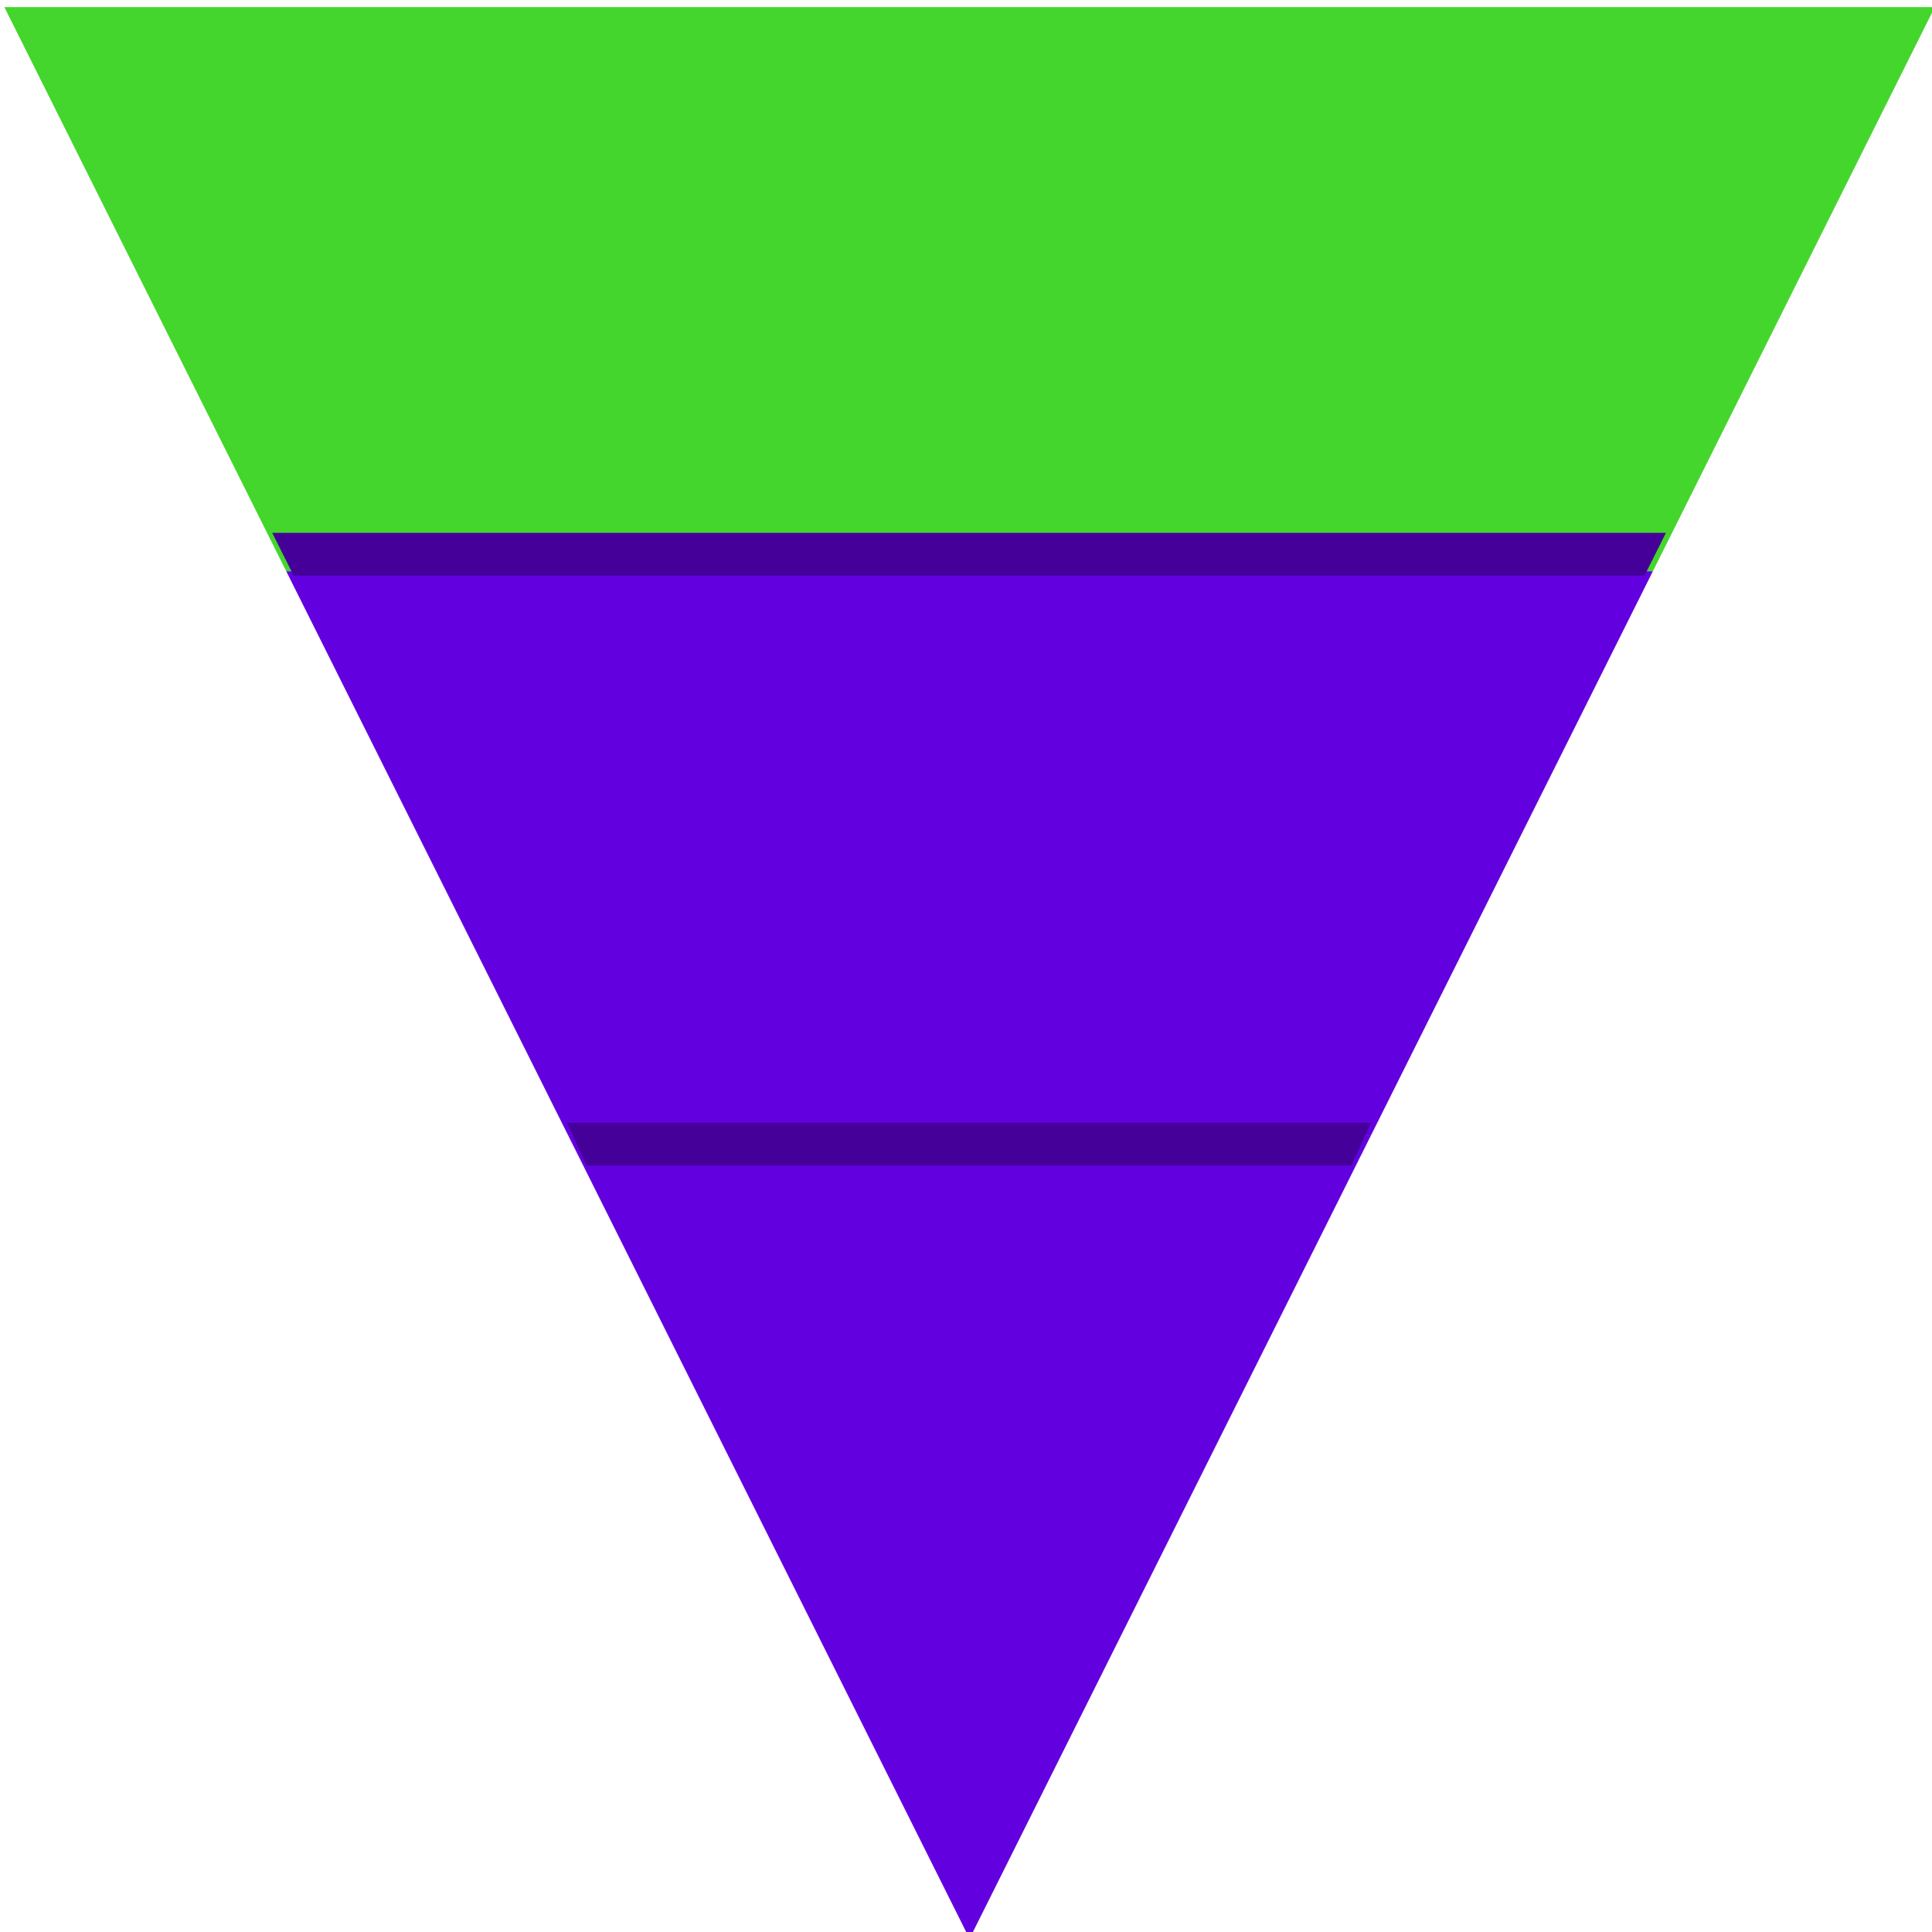
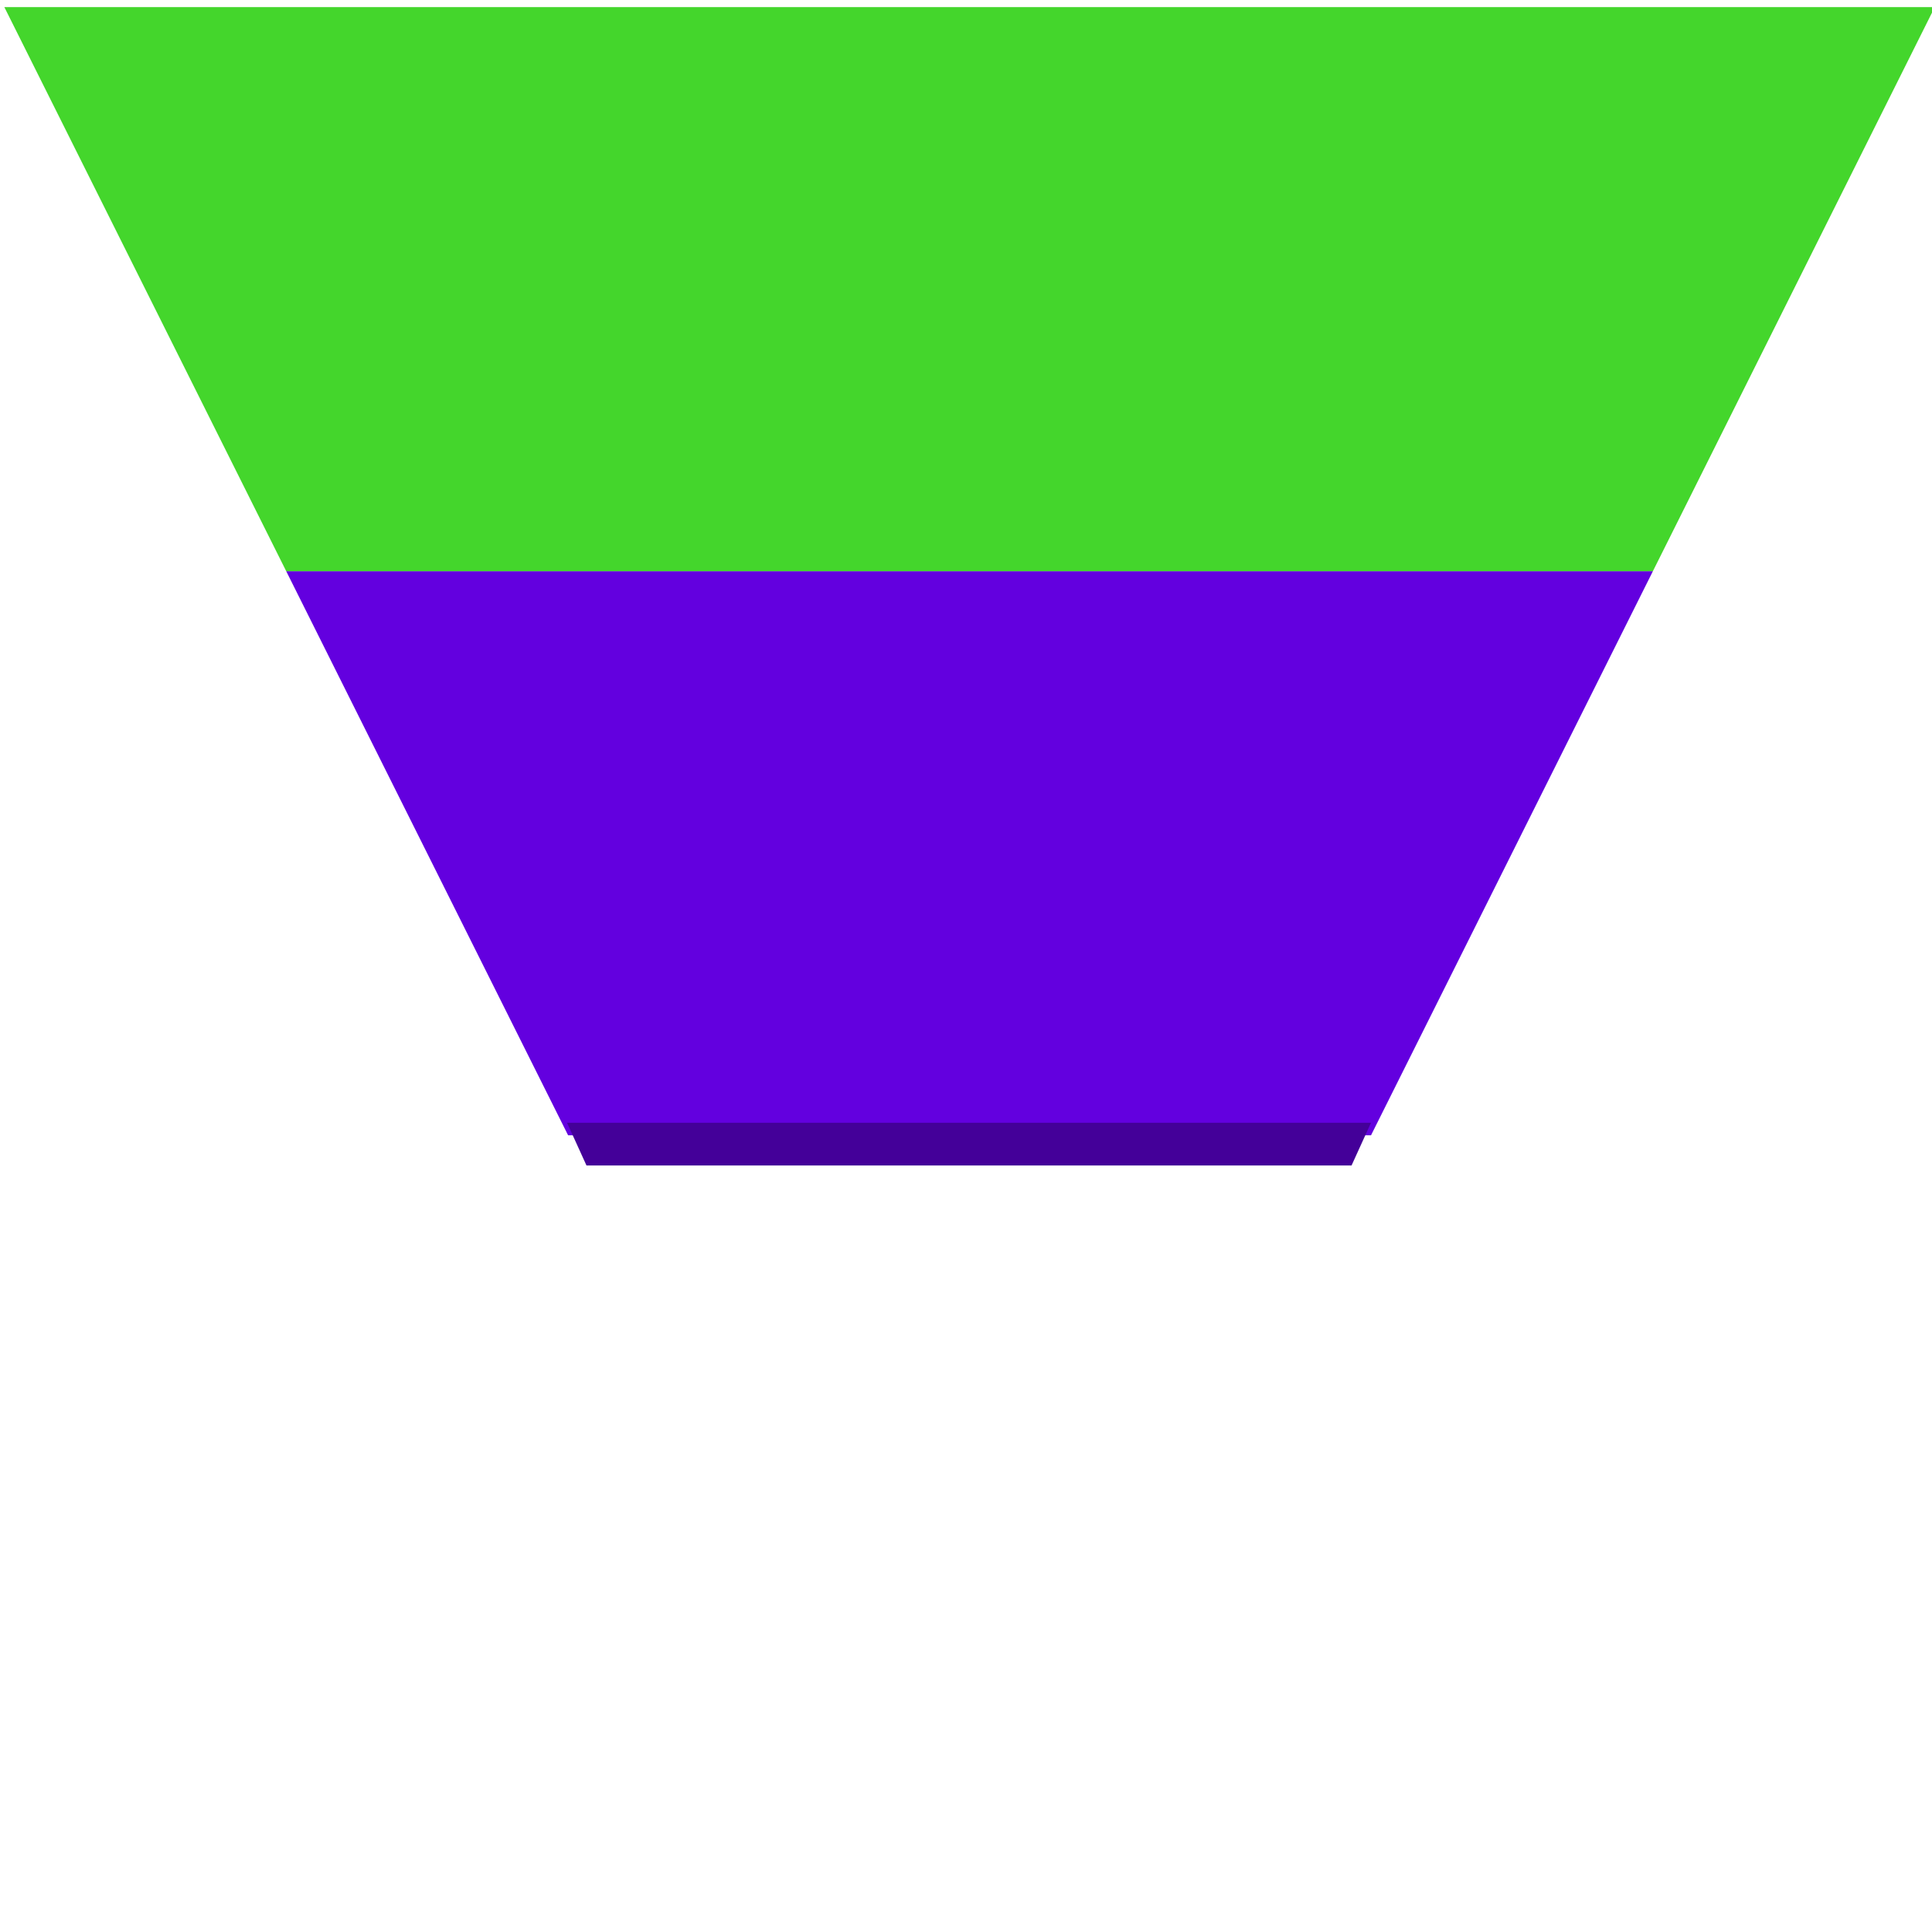
<svg xmlns="http://www.w3.org/2000/svg" width="100%" height="100%" viewBox="0 0 452 452" version="1.1" xml:space="preserve" style="fill-rule:evenodd;clip-rule:evenodd;stroke-linejoin:round;stroke-miterlimit:2;">
  <g transform="matrix(1,0,0,1,-88,-4004)">
    <g transform="matrix(2.135,0,0,1.658,5154.45,-1876.03)">
      <g transform="matrix(-0.468,-7.38676e-17,5.73543e-17,-0.603,-2058.54,6238.05)">
        <path d="M285,4330L351,4198L539,4198L605,4330L285,4330Z" style="fill:rgb(99,0,223);" />
      </g>
    </g>
    <g transform="matrix(2.135,0,0,1.658,5154.45,-1876.03)">
      <g transform="matrix(-0.468,-7.38676e-17,5.73543e-17,-0.603,-2058.54,6238.05)">
-         <path d="M351,4198L445,4010L539,4198L351,4198Z" style="fill:rgb(99,0,223);" />
-       </g>
+         </g>
    </g>
    <g transform="matrix(2.135,0,0,1.658,5154.45,-1876.03)">
      <g transform="matrix(-0.468,-7.38676e-17,5.73543e-17,-0.603,-2058.54,6238.05)">
        <path d="M605,4330L671,4462L219,4462L285,4330L605,4330Z" style="fill:rgb(68,214,44);" />
      </g>
    </g>
    <g transform="matrix(2.135,0,0,1.658,5154.45,-1876.03)">
      <g transform="matrix(0.426,0,0,0.262,-2426.41,2540.9)">
-         <path d="M553.8,4125L548.3,4148L200.8,4148L195.3,4125L553.8,4125Z" style="fill:rgb(68,0,153);" />
-       </g>
+         </g>
    </g>
    <g transform="matrix(2.135,0,0,1.658,5154.45,-1876.03)">
      <g transform="matrix(0.426,0,0,0.262,-2423.84,2624.14)">
        <path d="M471.9,4125L466.9,4148L270.1,4148L265.1,4125L471.9,4125Z" style="fill:rgb(68,0,153);" />
      </g>
    </g>
  </g>
</svg>